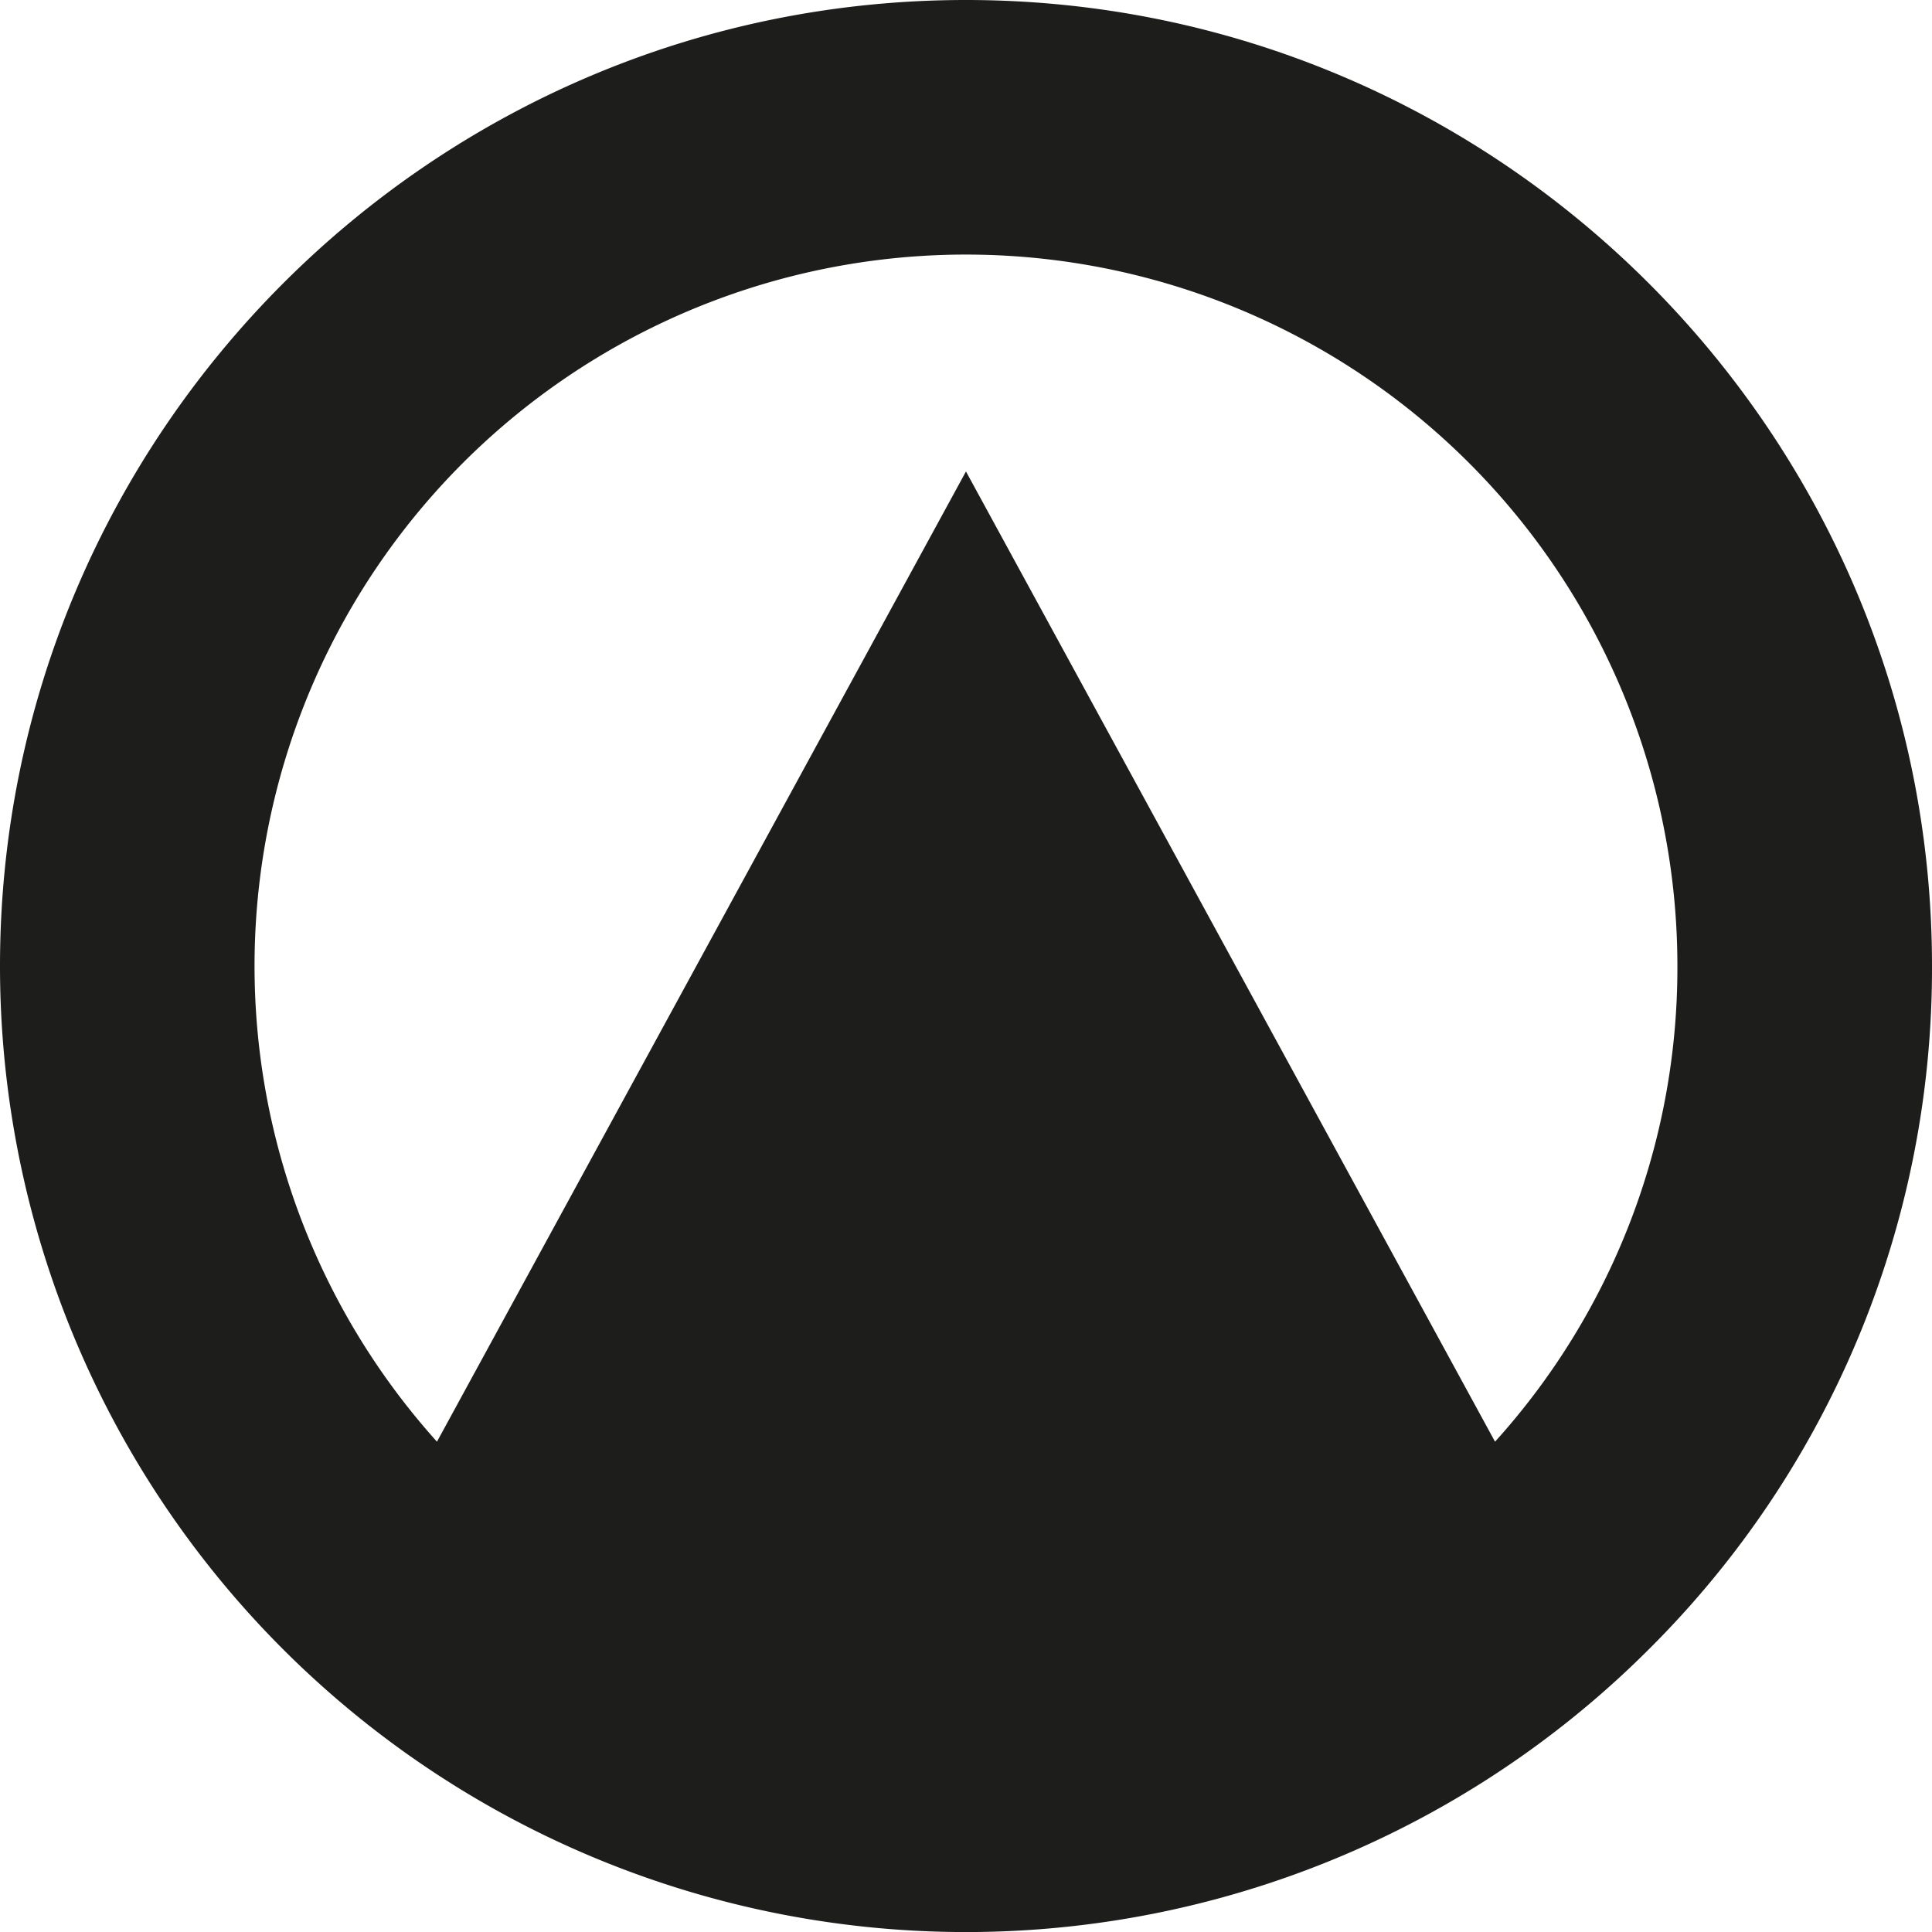
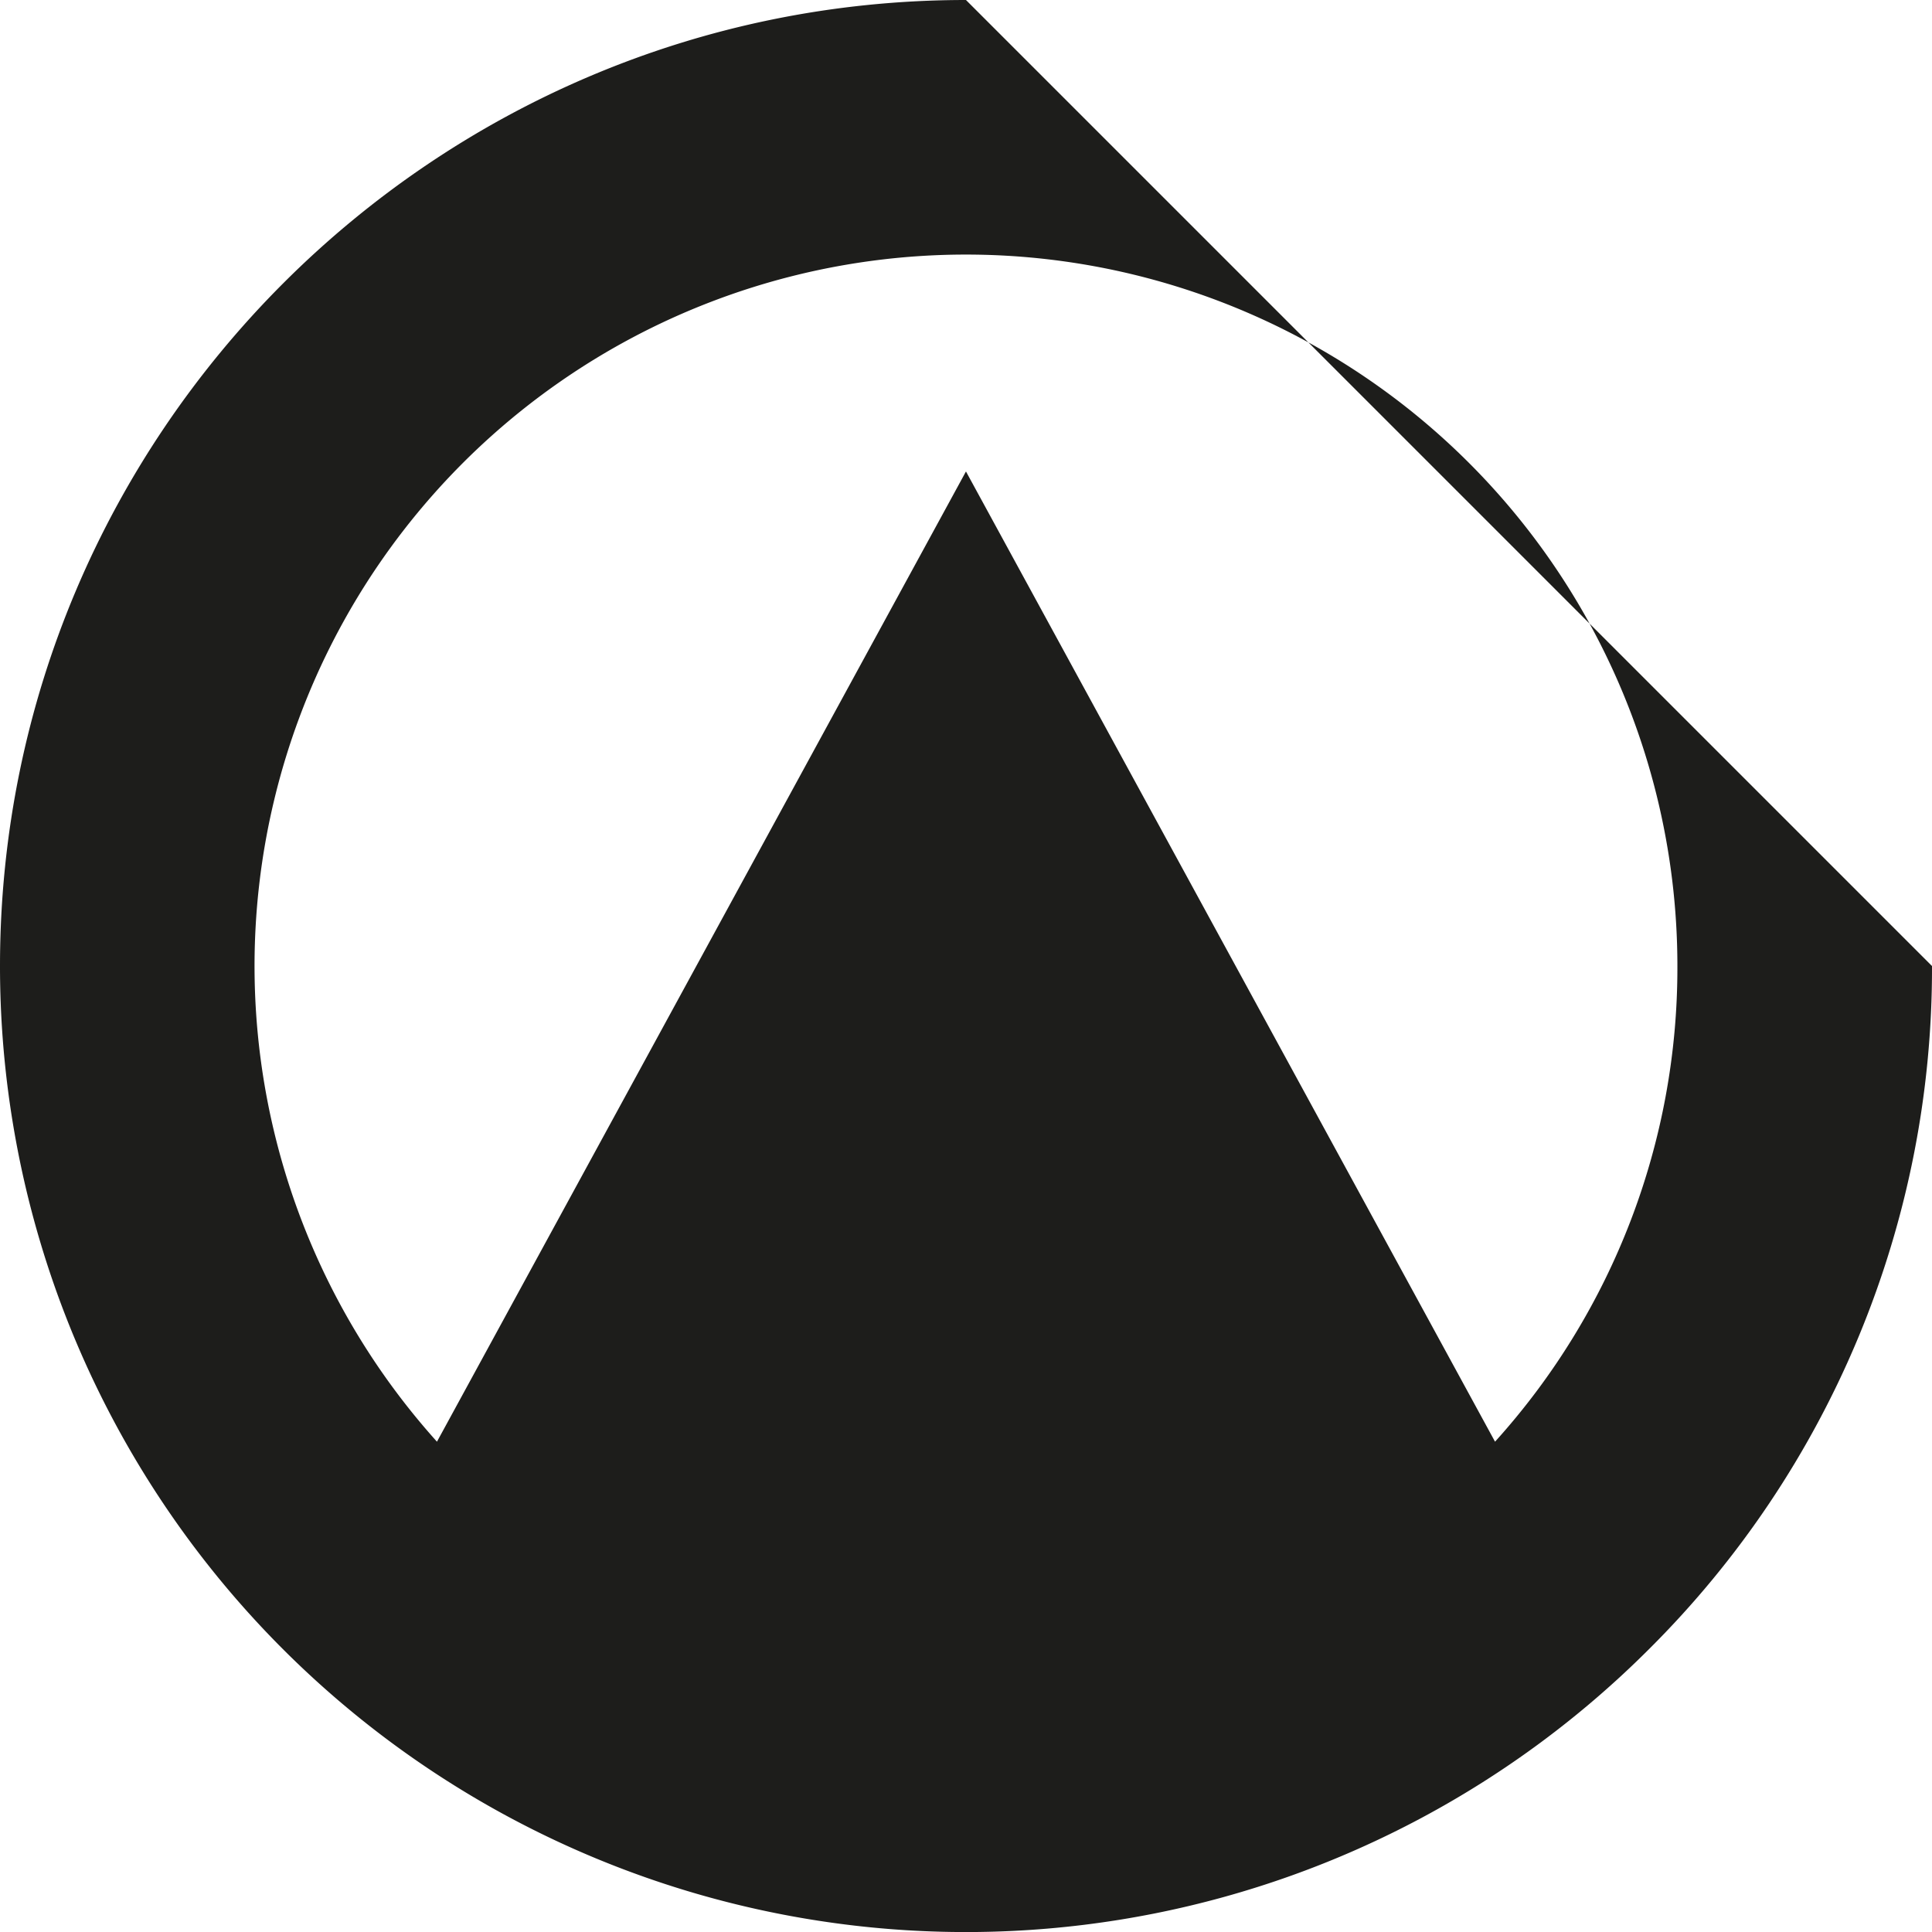
<svg xmlns="http://www.w3.org/2000/svg" id="Layer_1" data-name="Layer 1" viewBox="0 0 303.53 303.54">
  <defs>
    <style>
      .cls-1 {
        fill: #1d1d1b;
      }
    </style>
  </defs>
  <title>sdo_insignia</title>
-   <path class="cls-1" d="M151.76,0C68.08,0,0,68.08,0,151.77A151.76,151.76,0,0,0,259.08,259.08a150.77,150.77,0,0,0,44.45-107.31C303.53,68.08,235.45,0,151.76,0Zm0,74.07L68.65,226.5a111.77,111.77,0,1,1,194.88-74.73,111,111,0,0,1-28.65,74.73Z" />
+   <path class="cls-1" d="M151.76,0C68.08,0,0,68.08,0,151.77A151.76,151.76,0,0,0,259.08,259.08a150.77,150.77,0,0,0,44.45-107.31Zm0,74.07L68.65,226.5a111.77,111.77,0,1,1,194.88-74.73,111,111,0,0,1-28.65,74.73Z" />
</svg>